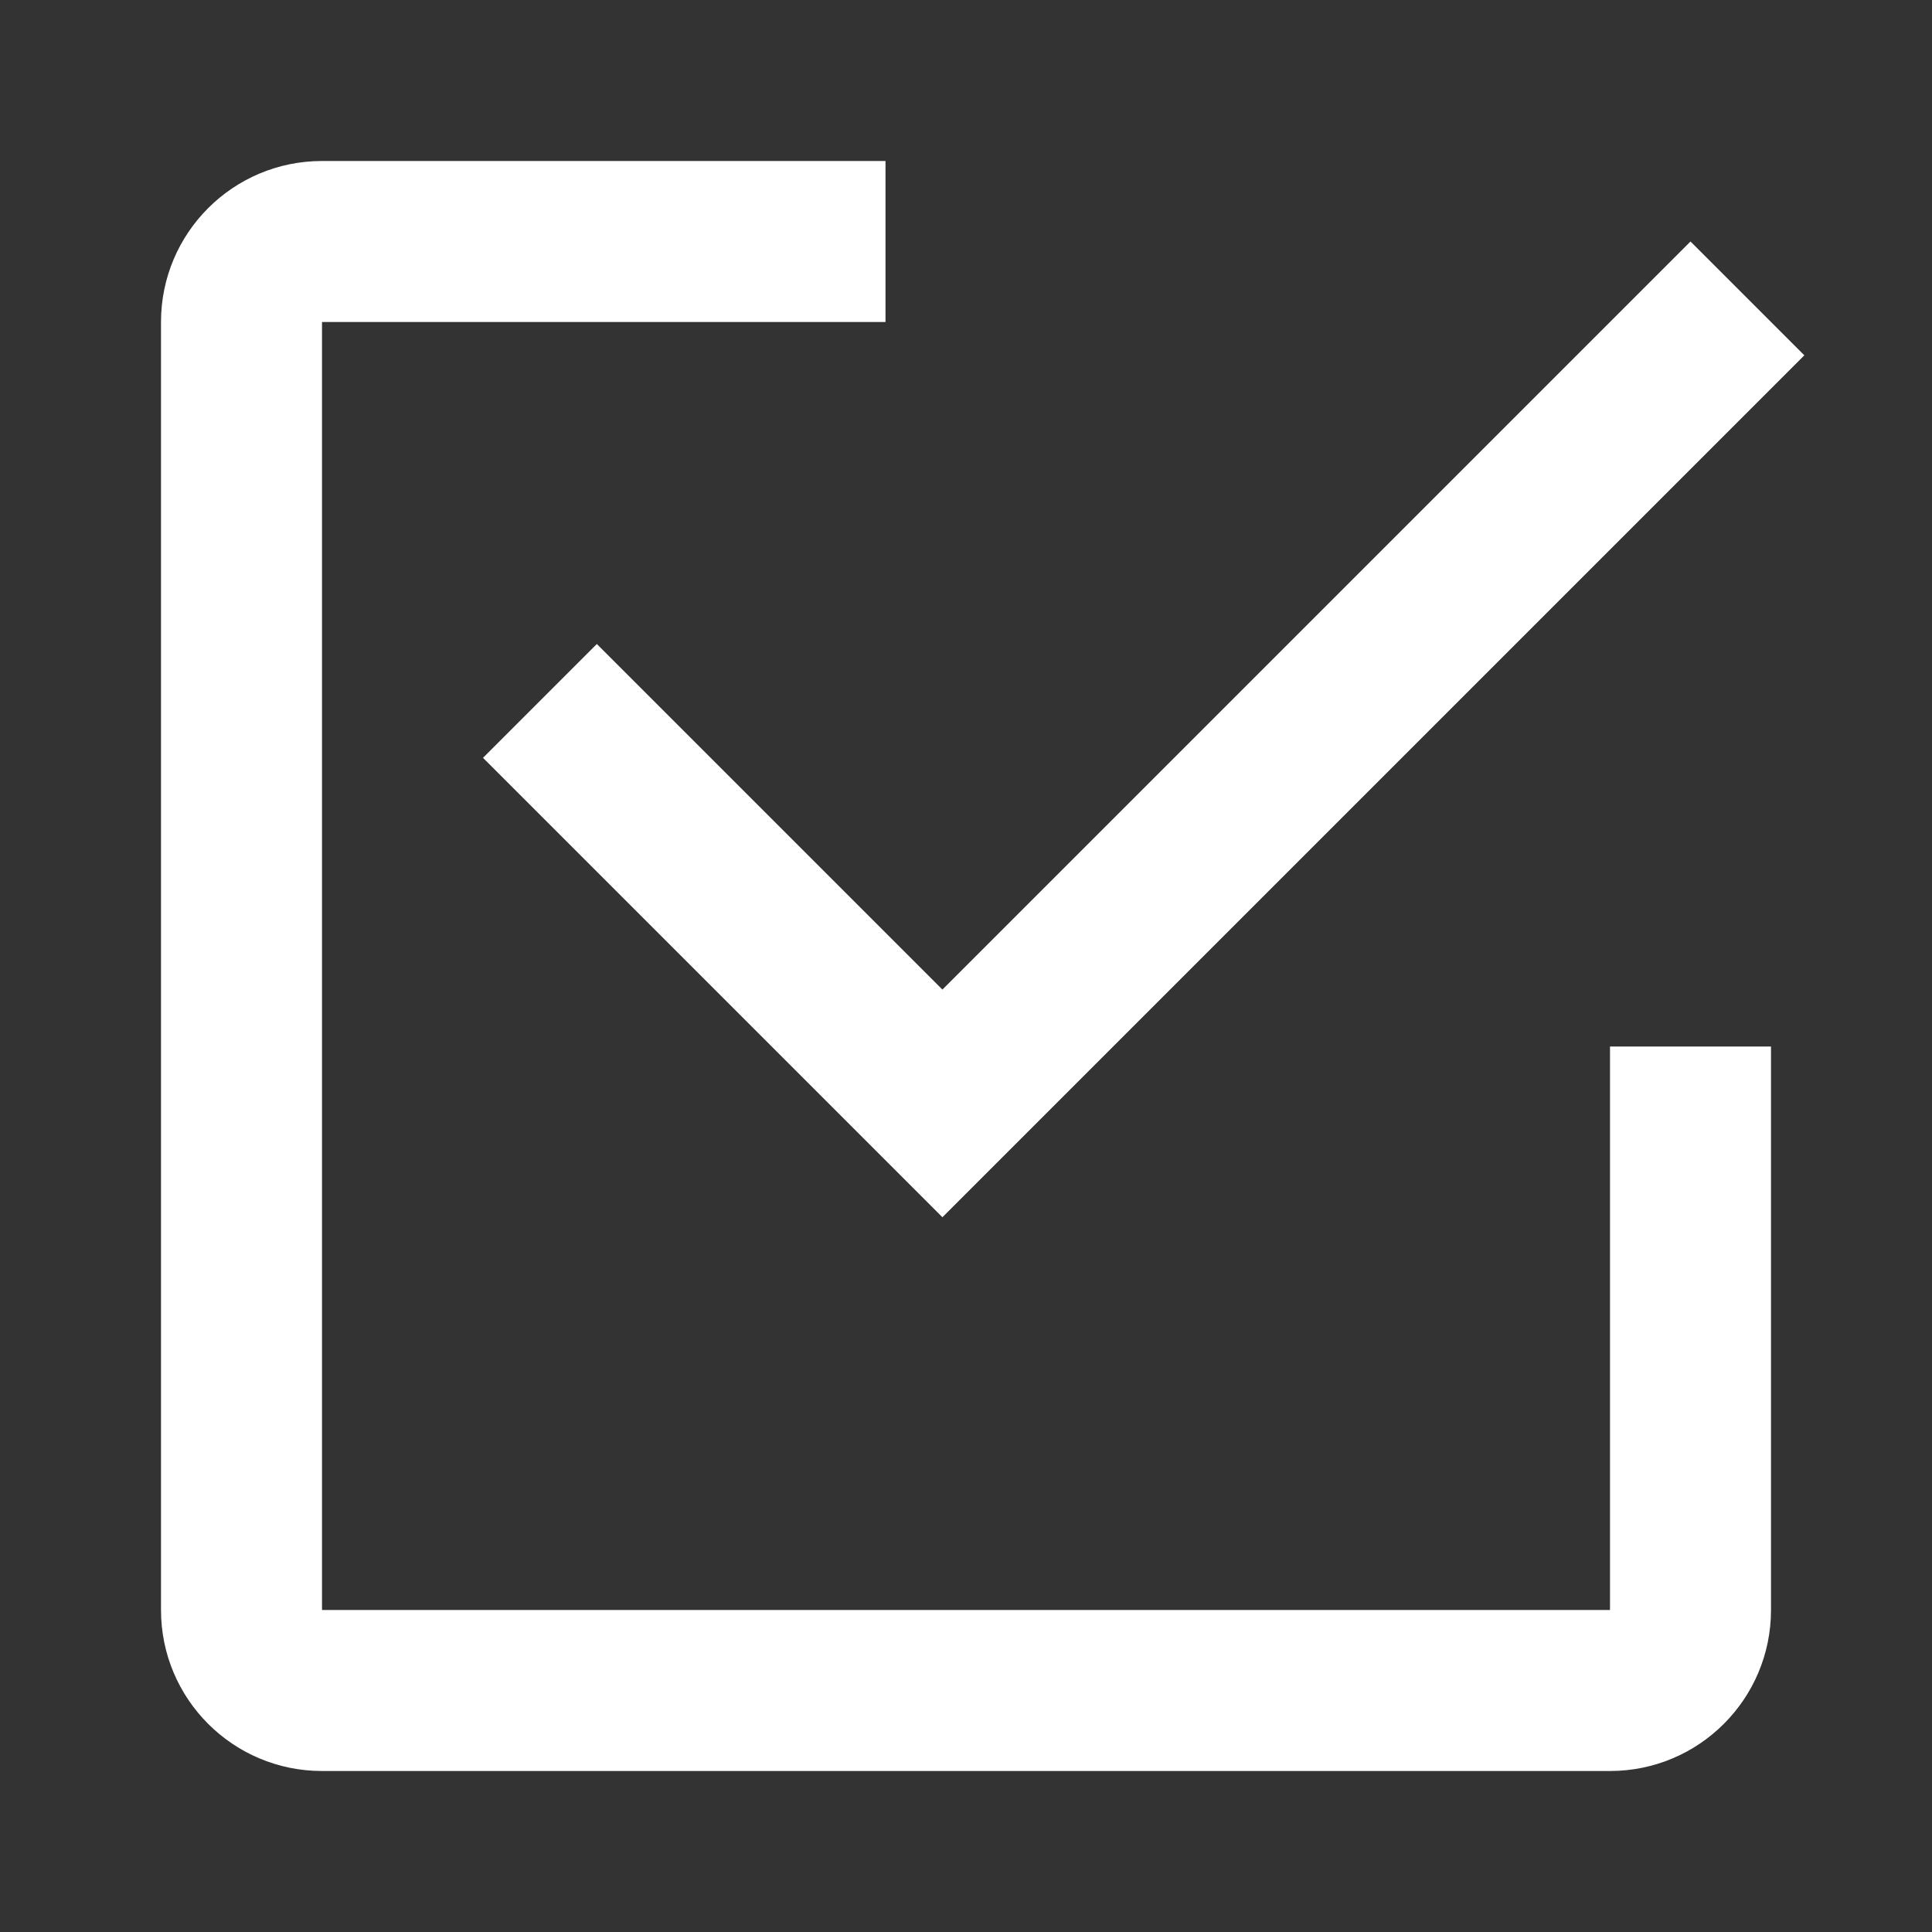
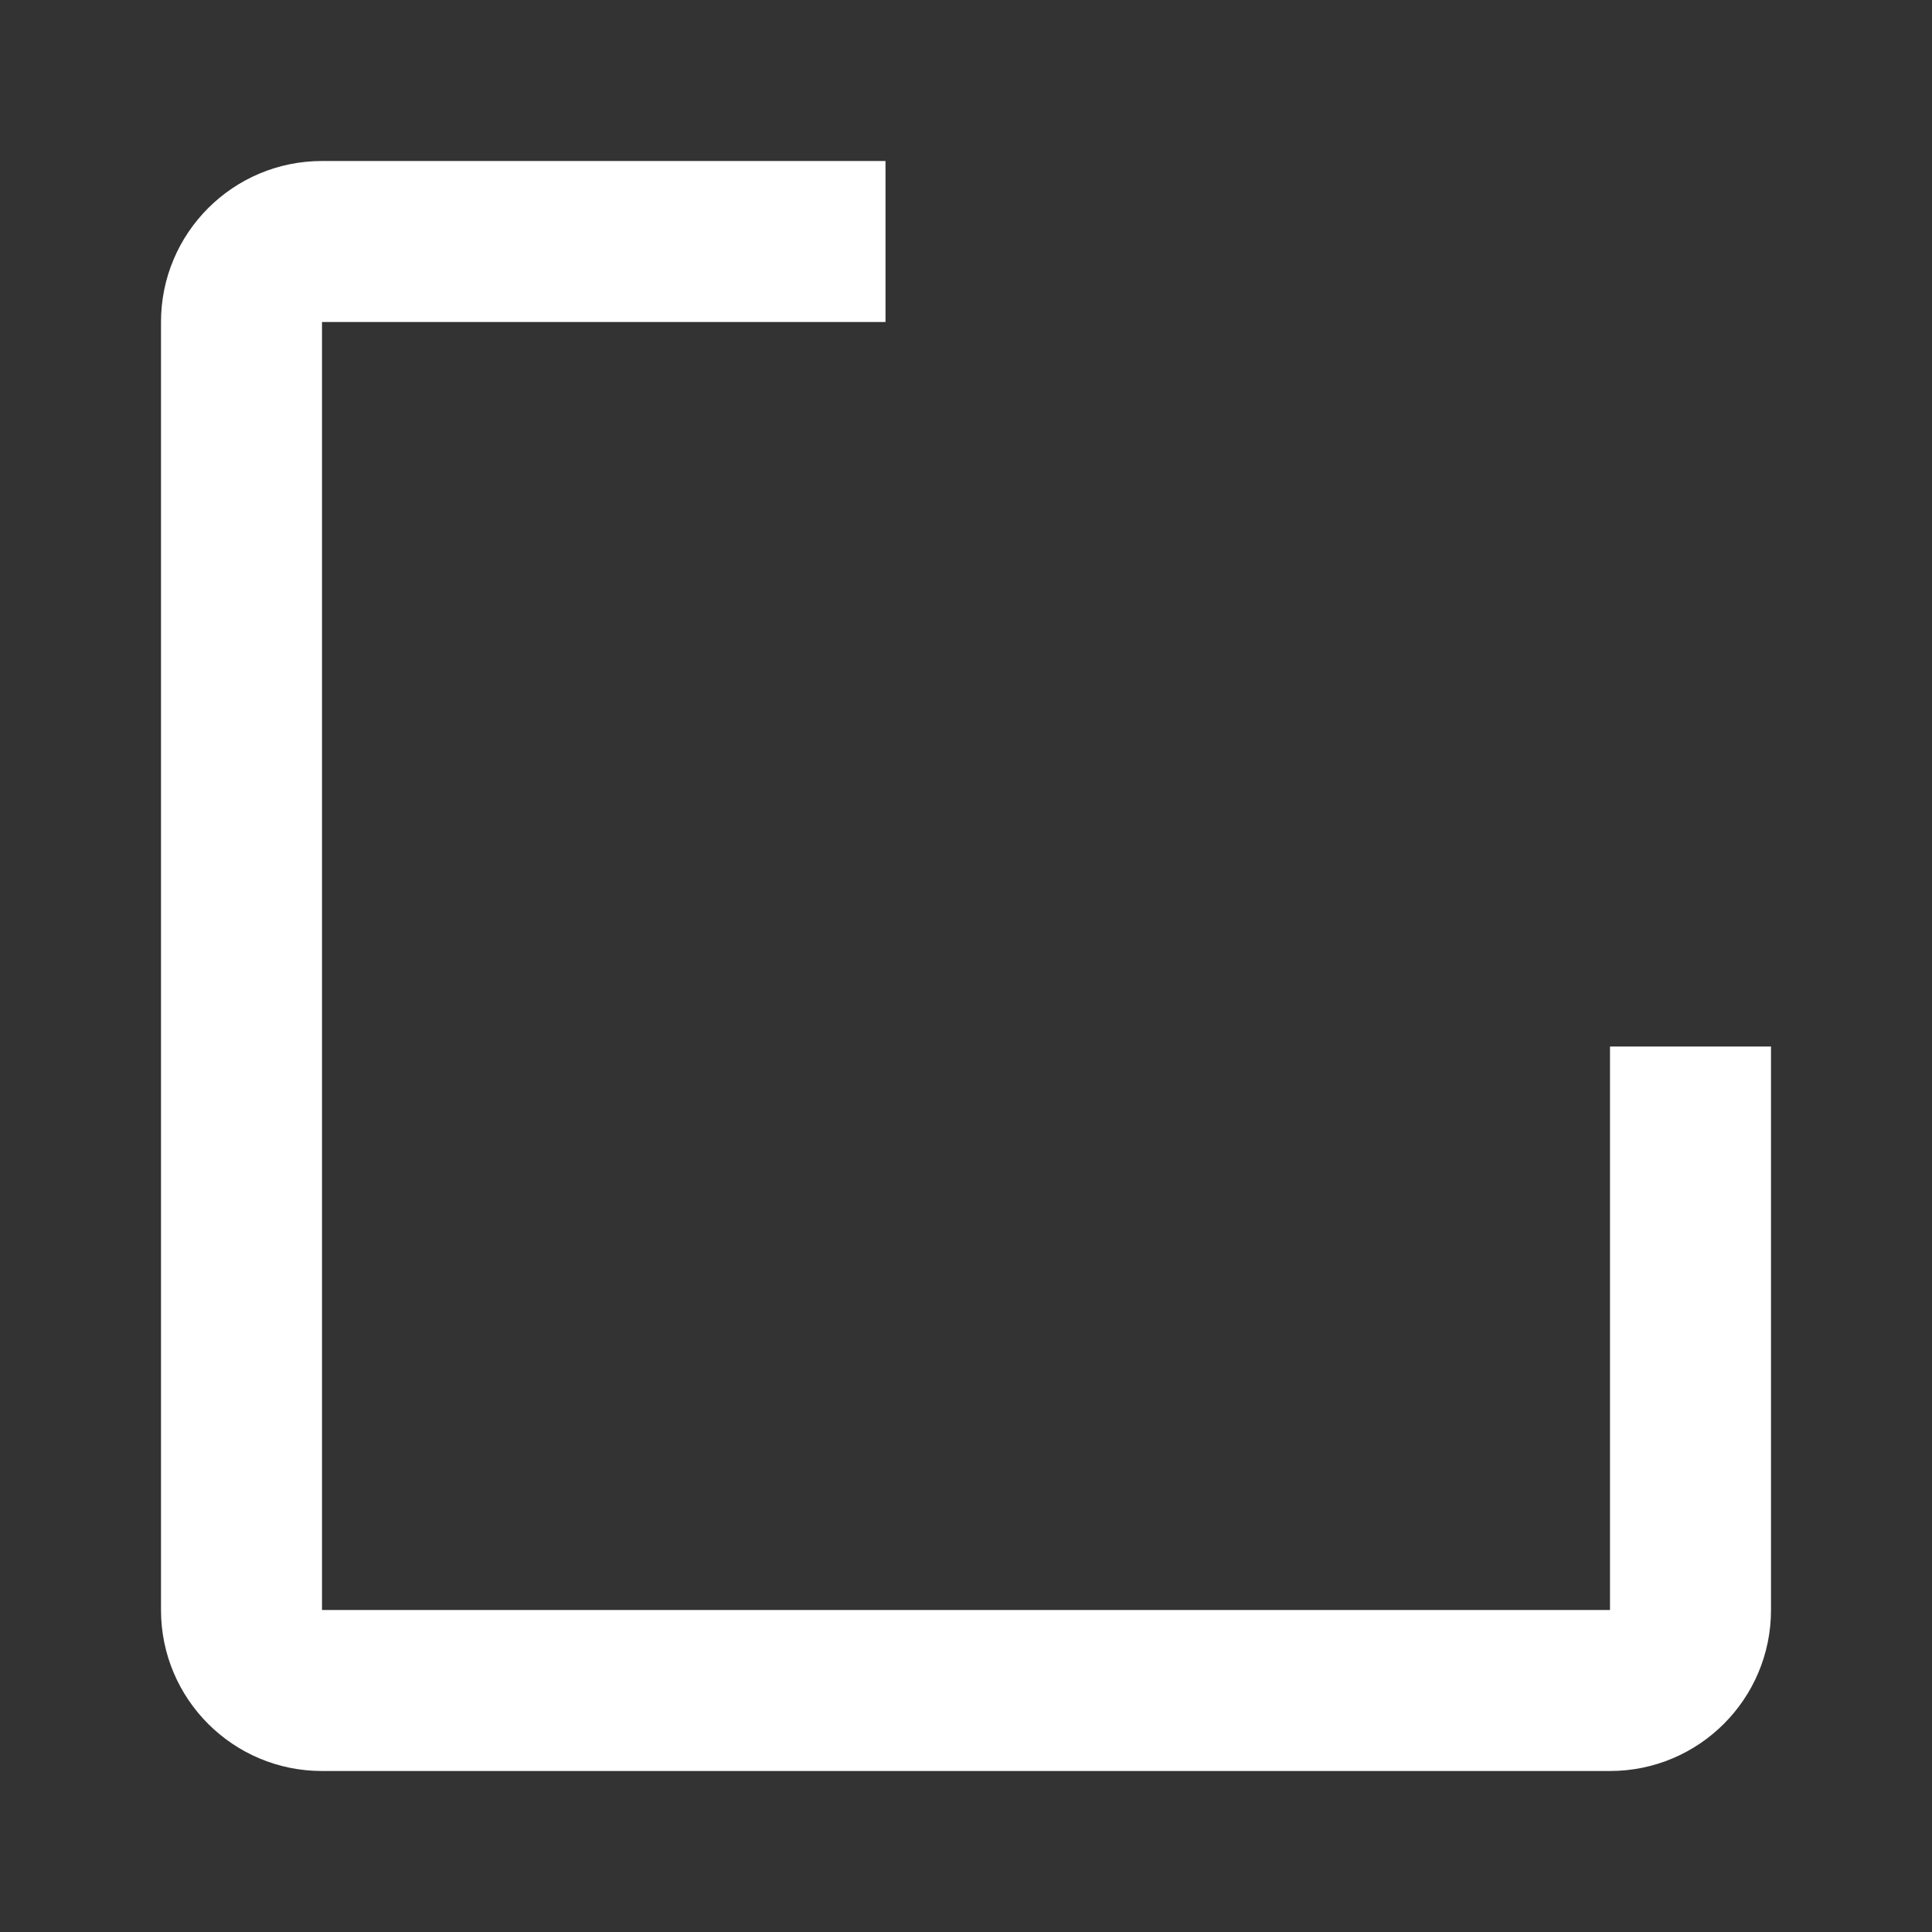
<svg xmlns="http://www.w3.org/2000/svg" width="24" height="24" viewBox="0 0 24 24" fill="none">
  <rect x="0" y="0" width="24" height="24" fill="#333333" stroke="none" />
  <path fill-rule="evenodd" clip-rule="evenodd" d="M22 20V13H20V20H4V4H11V2H4C2.895 2 2 2.895 2 4V20C2 21.105 2.895 22 4 22H20C21.105 22 22 21.105 22 20Z" fill="white" />
-   <path fill-rule="evenodd" clip-rule="evenodd" d="M11.707 12.293L21 3L22.414 4.414L11.707 15.121L6 9.414L7.414 8L11.707 12.293Z" fill="white" />
</svg>